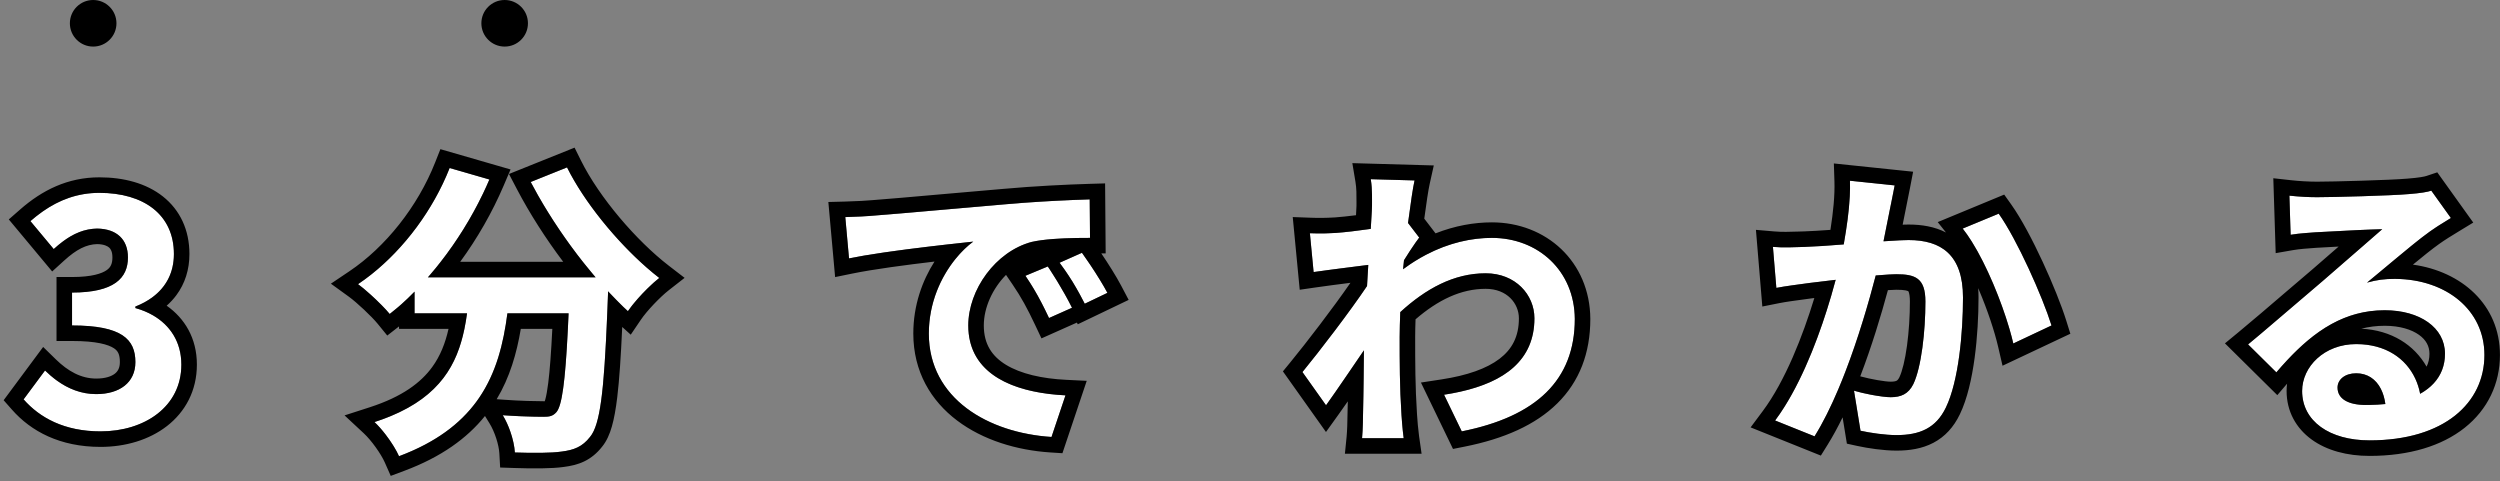
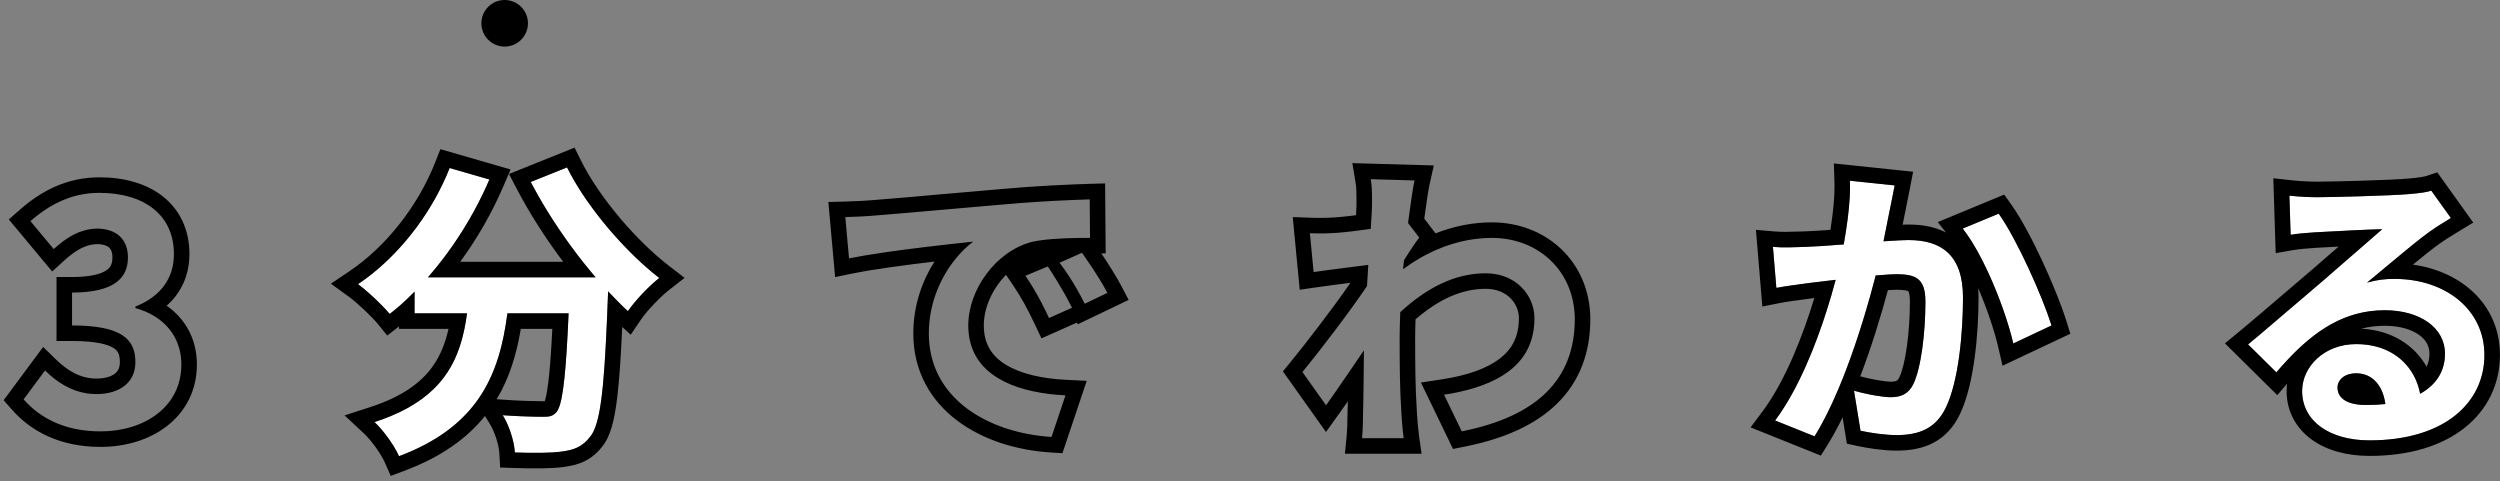
<svg xmlns="http://www.w3.org/2000/svg" width="322" height="62" viewBox="0 0 322 62" fill="none">
  <rect x="0" y="0" width="322" height="62" fill="#808080" stroke="none" />
-   <path d="M12.959 55.56C8.279 55.56 5.119 53.8 3.039 51.44L5.799 47.72C7.559 49.44 9.719 50.76 12.399 50.76C15.399 50.76 17.439 49.28 17.439 46.64C17.439 43.72 15.719 41.92 9.279 41.92V37.68C14.719 37.68 16.479 35.8 16.479 33.16C16.479 30.84 15.039 29.48 12.519 29.44C10.399 29.48 8.679 30.48 6.919 32.08L3.919 28.48C6.479 26.24 9.319 24.84 12.799 24.84C18.519 24.84 22.399 27.64 22.399 32.72C22.399 35.92 20.599 38.24 17.439 39.48V39.68C20.799 40.6 23.359 43.08 23.359 46.96C23.359 52.4 18.599 55.56 12.959 55.56Z" fill="white" />
  <path d="M68.354 23.44L73.034 21.56C75.554 26.64 80.554 32.44 84.914 35.8C83.634 36.8 81.794 38.72 80.874 40.08C80.034 39.32 79.194 38.44 78.314 37.52V37.8C77.874 49.88 77.394 54.6 75.994 56.28C74.994 57.56 73.914 57.96 72.354 58.16C70.994 58.36 68.674 58.36 66.314 58.28C66.234 56.84 65.594 54.84 64.754 53.48C66.954 53.64 69.034 53.68 70.034 53.68C70.754 53.68 71.194 53.6 71.634 53.12C72.434 52.28 72.874 48.72 73.234 40.36H65.354C64.354 48.04 61.754 54.88 51.394 58.76C50.794 57.4 49.394 55.44 48.234 54.36C57.274 51.44 59.354 46.2 60.154 40.36L53.394 40.36V37.56C52.354 38.64 51.274 39.6 50.194 40.44C49.314 39.36 47.274 37.44 46.114 36.6C51.114 33.24 55.514 27.72 57.914 21.64L63.034 23.12C61.074 27.72 58.274 32.12 55.114 35.72L76.714 35.72C73.554 32.04 70.554 27.64 68.354 23.44Z" fill="white" />
-   <path d="M134.954 34.32C135.914 35.72 137.314 38.08 138.074 39.64L135.114 40.96C134.114 38.84 133.274 37.28 132.074 35.52L134.954 34.32ZM139.354 32.56C140.314 33.88 141.834 36.2 142.634 37.72L139.714 39.12C138.634 37 137.754 35.56 136.474 33.84L139.354 32.56ZM108.874 27.96C110.394 27.92 111.874 27.84 112.674 27.76C115.914 27.52 122.314 26.92 129.394 26.32C133.394 25.96 137.634 25.76 140.354 25.68L140.394 30.64C138.314 30.64 134.994 30.68 132.874 31.16C128.234 32.4 124.714 37.32 124.714 41.92C124.714 48.28 130.674 50.6 137.234 50.92L135.434 56.28C127.314 55.76 119.634 51.36 119.634 42.96C119.634 37.36 122.754 33.04 125.354 31.12C121.994 31.48 113.834 32.36 109.354 33.28L108.874 27.96Z" fill="white" />
-   <path d="M181.354 28.72L182.794 30.6C182.274 31.28 181.474 32.48 180.834 33.52C180.794 33.92 180.754 34.28 180.714 34.68C184.634 31.76 188.674 30.64 192.154 30.64C198.114 30.64 202.794 34.88 202.834 41.08C202.834 48.92 197.914 53.64 188.274 55.56L185.994 50.84C192.794 49.8 197.634 47.04 197.634 41C197.634 37.96 195.194 35.2 191.354 35.2C187.234 35.2 183.634 37.2 180.354 40.2C180.314 41.32 180.274 42.4 180.274 43.4C180.274 46.56 180.274 49.84 180.514 53.48C180.554 54.16 180.674 55.6 180.794 56.44H175.434C175.514 55.64 175.554 54.2 175.554 53.56C175.634 50.56 175.634 48.36 175.674 45.12C174.034 47.52 172.114 50.36 170.794 52.2L167.754 47.92C169.954 45.24 173.874 40.12 176.074 36.84L176.234 34.12C174.354 34.36 171.394 34.72 169.194 35.04L168.714 30.04C169.794 30.08 170.714 30.08 172.074 30C173.194 29.92 174.914 29.72 176.554 29.48C176.634 28.04 176.714 26.96 176.714 26.52C176.714 25.4 176.754 24.28 176.554 23.08L182.194 23.24C181.954 24.32 181.674 26.32 181.354 28.72Z" fill="white" />
-   <path d="M243.394 27.08L242.594 31.08C243.874 31 245.034 30.92 245.834 30.92C249.954 30.92 252.834 32.76 252.834 38.32C252.834 42.88 252.274 49.08 250.634 52.48C249.354 55.16 247.234 56.04 244.274 56.04C242.794 56.04 240.914 55.76 239.634 55.48L238.794 50.32C240.274 50.76 242.514 51.16 243.514 51.16C244.834 51.16 245.794 50.76 246.434 49.48C247.474 47.32 247.994 42.68 247.994 38.84C247.994 35.8 246.674 35.32 244.234 35.32C243.634 35.32 242.674 35.4 241.594 35.48C240.074 41.36 237.274 50.48 233.714 56.2L228.634 54.16C232.394 49.12 235.034 41.32 236.434 36.04C235.034 36.2 233.834 36.36 233.114 36.44C231.994 36.6 229.994 36.84 228.794 37.08L228.354 31.8C229.754 31.92 231.034 31.84 232.474 31.8C233.674 31.76 235.514 31.64 237.474 31.48C237.994 28.52 238.354 25.72 238.274 23.28L244.034 23.88C243.834 24.92 243.594 26.12 243.394 27.08ZM252.794 29.44L257.434 27.52C259.794 30.84 263.074 38.2 264.234 41.92L259.314 44.24C258.314 39.92 255.554 32.92 252.794 29.44Z" fill="white" />
+   <path d="M243.394 27.08L242.594 31.08C243.874 31 245.034 30.92 245.834 30.92C249.954 30.92 252.834 32.76 252.834 38.32C252.834 42.88 252.274 49.08 250.634 52.48C249.354 55.16 247.234 56.04 244.274 56.04C242.794 56.04 240.914 55.76 239.634 55.48L238.794 50.32C240.274 50.76 242.514 51.16 243.514 51.16C244.834 51.16 245.794 50.76 246.434 49.48C247.474 47.32 247.994 42.68 247.994 38.84C247.994 35.8 246.674 35.32 244.234 35.32C243.634 35.32 242.674 35.4 241.594 35.48C240.074 41.36 237.274 50.48 233.714 56.2L228.634 54.16C232.394 49.12 235.034 41.32 236.434 36.04C235.034 36.2 233.834 36.36 233.114 36.44C231.994 36.6 229.994 36.84 228.794 37.08L228.354 31.8C229.754 31.92 231.034 31.84 232.474 31.8C233.674 31.76 235.514 31.64 237.474 31.48C237.994 28.52 238.354 25.72 238.274 23.28L244.034 23.88C243.834 24.92 243.594 26.12 243.394 27.08M252.794 29.44L257.434 27.52C259.794 30.84 263.074 38.2 264.234 41.92L259.314 44.24C258.314 39.92 255.554 32.92 252.794 29.44Z" fill="white" />
  <path d="M304.714 52.16C305.594 52.16 306.434 52.12 307.234 52.04C306.914 49.64 305.554 48.08 303.474 48.08C302.034 48.08 301.074 48.88 301.074 49.92C301.074 51.36 302.434 52.16 304.714 52.16ZM313.154 24.56L315.674 28.08C314.754 28.64 313.834 29.2 312.994 29.8C310.914 31.28 307.274 34.44 304.874 36.4C306.154 36.04 307.154 35.92 308.394 35.92C314.994 35.92 319.994 39.88 319.994 45.72C319.994 51.88 314.834 56.72 305.194 56.72C300.034 56.72 296.514 54.24 296.514 50.36C296.514 47.24 299.354 44.32 303.474 44.32C308.154 44.32 311.034 47.12 311.714 50.72C313.794 49.56 314.914 47.8 314.914 45.56C314.914 42.2 311.674 39.96 307.154 39.96C301.354 39.96 297.194 43.28 293.194 47.96L289.554 44.36C292.274 42.12 296.874 38.12 299.154 36.2C301.274 34.36 304.914 31.2 306.834 29.52C304.834 29.56 300.274 29.8 298.234 29.92C297.114 30 295.954 30.08 295.034 30.24L294.874 25.2C295.954 25.32 297.274 25.4 298.434 25.4C300.434 25.4 307.994 25.2 310.234 25C311.794 24.88 312.674 24.72 313.154 24.56Z" fill="white" />
  <path fill-rule="evenodd" clip-rule="evenodd" d="M0.469 51.548L5.558 44.688L7.197 46.29C8.752 47.809 10.437 48.76 12.399 48.76C13.597 48.76 14.373 48.462 14.804 48.121C15.177 47.826 15.439 47.391 15.439 46.64C15.439 45.629 15.183 45.191 14.673 44.854C13.948 44.376 12.408 43.92 9.279 43.92H7.279L7.279 35.68H9.279C11.836 35.68 13.136 35.226 13.757 34.782C14.242 34.436 14.479 33.981 14.479 33.16C14.479 32.425 14.264 32.08 14.074 31.902C13.866 31.706 13.42 31.461 12.523 31.44C11.111 31.477 9.848 32.121 8.265 33.56L6.72 34.964L1.133 28.261L2.602 26.975C5.421 24.509 8.71 22.84 12.799 22.84C15.958 22.84 18.845 23.611 20.986 25.307C23.187 27.051 24.399 29.617 24.399 32.72C24.399 34.715 23.831 36.522 22.709 38.029C22.343 38.521 21.927 38.969 21.468 39.374C23.766 40.989 25.359 43.536 25.359 46.96C25.359 50.33 23.858 53.052 21.5 54.88C19.188 56.674 16.131 57.56 12.959 57.56C7.71 57.56 4.002 55.557 1.539 52.762L0.469 51.548ZM19.707 40.616C19.039 40.229 18.305 39.925 17.527 39.705C17.498 39.696 17.469 39.688 17.439 39.68V39.48C17.46 39.472 17.48 39.464 17.501 39.456C18.283 39.144 18.981 38.765 19.587 38.322C21.401 36.998 22.399 35.103 22.399 32.72C22.399 27.64 18.519 24.84 12.799 24.84C10.015 24.84 7.64 25.736 5.491 27.242C5.214 27.436 4.941 27.64 4.672 27.853C4.418 28.054 4.167 28.263 3.919 28.48L6.919 32.08C7.299 31.735 7.676 31.418 8.056 31.133C9.439 30.094 10.856 29.471 12.519 29.44C15.039 29.48 16.479 30.84 16.479 33.16C16.479 35.8 14.719 37.68 9.279 37.68V41.92C15.719 41.92 17.439 43.72 17.439 46.64C17.439 49.28 15.399 50.76 12.399 50.76C10.449 50.76 8.774 50.061 7.328 49.017C6.787 48.627 6.278 48.188 5.799 47.72L3.039 51.44C5.119 53.8 8.279 55.56 12.959 55.56C18.599 55.56 23.359 52.4 23.359 46.96C23.359 44.016 21.886 41.878 19.707 40.616ZM65.556 22.409L74.004 19.015L74.826 20.671C77.196 25.449 81.987 31.02 86.135 34.216L88.177 35.789L86.145 37.376C85.013 38.261 83.322 40.031 82.531 41.201L81.24 43.108L80.142 42.115C79.968 45.985 79.77 48.941 79.5 51.18C79.319 52.678 79.098 53.921 78.808 54.934C78.524 55.923 78.139 56.819 77.552 57.534C76.891 58.375 76.143 58.996 75.254 59.426C74.392 59.842 73.496 60.029 72.626 60.141C71.061 60.369 68.579 60.358 66.246 60.279L64.419 60.217L64.317 58.391C64.257 57.307 63.73 55.627 63.052 54.531L62.465 53.581C60.14 56.469 56.816 58.865 52.096 60.633L50.327 61.295L49.564 59.567C49.078 58.465 47.84 56.726 46.871 55.824L44.379 53.503L47.619 52.457C51.837 51.094 54.221 49.265 55.667 47.278C56.718 45.834 57.354 44.198 57.77 42.36L51.394 42.36V42.04L49.879 43.219L48.644 41.703C47.876 40.762 45.964 38.961 44.941 38.22L42.619 36.539L44.998 34.94C49.643 31.819 53.794 26.631 56.054 20.906L56.722 19.213L65.759 21.826L64.874 23.904C63.399 27.365 61.472 30.713 59.274 33.72L72.542 33.72C70.293 30.737 68.225 27.504 66.582 24.368L65.556 22.409ZM75.068 33.72C75.479 34.24 75.895 34.751 76.314 35.249C76.447 35.407 76.58 35.564 76.714 35.72L55.114 35.72C55.208 35.613 55.301 35.506 55.394 35.398C55.861 34.855 56.32 34.295 56.768 33.72C58.841 31.063 60.704 28.078 62.2 24.961C62.492 24.352 62.771 23.738 63.034 23.12L57.914 21.64C55.788 27.027 52.091 31.975 47.797 35.37C47.245 35.806 46.684 36.217 46.114 36.6C46.557 36.921 47.128 37.399 47.714 37.927C48.662 38.783 49.65 39.772 50.194 40.44C50.544 40.168 50.894 39.883 51.242 39.586C51.293 39.543 51.343 39.499 51.394 39.456C51.507 39.358 51.619 39.26 51.731 39.16C52.239 38.707 52.743 38.227 53.239 37.72C53.291 37.667 53.342 37.614 53.394 37.56V40.36L60.154 40.36C60.062 41.036 59.952 41.703 59.816 42.36C58.874 46.922 56.683 50.968 50.295 53.606C49.652 53.872 48.966 54.124 48.234 54.36C48.698 54.792 49.201 55.365 49.675 55.984C50.386 56.912 51.034 57.944 51.394 58.76C56.143 56.981 59.261 54.581 61.343 51.763C61.467 51.594 61.588 51.424 61.705 51.253C63.903 48.036 64.84 44.309 65.354 40.36H73.234C73.204 41.06 73.173 41.726 73.142 42.36C72.798 49.297 72.367 52.35 71.634 53.12C71.194 53.6 70.754 53.68 70.034 53.68C69.402 53.68 68.34 53.664 67.088 53.612C66.358 53.581 65.564 53.539 64.754 53.48C65.124 54.079 65.455 54.802 65.717 55.547C66.049 56.493 66.269 57.474 66.314 58.28C68.674 58.36 70.994 58.36 72.354 58.16C73.914 57.96 74.994 57.56 75.994 56.28C77.293 54.721 77.8 50.544 78.218 40.298C78.25 39.502 78.282 38.67 78.314 37.8V37.52L78.353 37.561C78.404 37.614 78.455 37.667 78.505 37.72C78.531 37.747 78.556 37.773 78.582 37.8C78.585 37.803 78.588 37.807 78.592 37.81C78.871 38.102 79.147 38.389 79.421 38.669C79.7 38.953 79.976 39.23 80.251 39.497C80.459 39.698 80.667 39.892 80.874 40.08C81.197 39.603 81.632 39.058 82.117 38.507C82.522 38.047 82.961 37.584 83.398 37.154C83.93 36.63 84.457 36.157 84.914 35.8C84.396 35.401 83.868 34.967 83.337 34.503C79.4 31.071 75.254 26.036 73.034 21.56L68.354 23.44C68.661 24.026 68.984 24.616 69.32 25.207C70.971 28.11 72.956 31.046 75.068 33.72ZM71.139 42.36H67.079C66.554 45.491 65.67 48.588 63.973 51.418L64.899 51.485C67.041 51.641 69.072 51.68 70.034 51.68C70.083 51.68 70.126 51.679 70.163 51.679C70.185 51.614 70.212 51.529 70.242 51.42C70.365 50.97 70.492 50.292 70.615 49.312C70.816 47.702 70.985 45.442 71.139 42.36ZM137.646 35.508C137.285 34.959 136.902 34.415 136.474 33.84L139.354 32.56C139.374 32.588 139.394 32.616 139.415 32.644C140.047 33.519 140.899 34.791 141.631 35.983C142.014 36.607 142.365 37.209 142.634 37.72L139.714 39.12C139.676 39.045 139.638 38.97 139.6 38.897C138.928 37.591 138.327 36.541 137.646 35.508ZM138.074 39.64C138.074 39.64 138.074 39.64 138.074 39.64C137.819 39.117 137.493 38.505 137.135 37.869C136.529 36.791 135.833 35.645 135.246 34.754C135.145 34.601 135.047 34.456 134.954 34.32L132.074 35.52C132.472 36.103 132.83 36.664 133.167 37.231C133.848 38.375 134.445 39.542 135.114 40.96L138.074 39.64ZM141.85 32.64C142.743 33.958 143.769 35.583 144.404 36.788L145.371 38.626L138.818 41.767L138.706 41.548L134.14 43.584L133.305 41.813C132.333 39.753 131.544 38.293 130.422 36.647L129.575 35.405C127.84 37.169 126.714 39.611 126.714 41.92C126.714 44.332 127.778 45.889 129.559 46.98C131.459 48.144 134.204 48.77 137.331 48.922L139.971 49.051L136.841 58.374L135.306 58.276C130.96 57.998 126.605 56.678 123.284 54.171C119.907 51.623 117.634 47.858 117.634 42.96C117.634 39.313 118.797 36.147 120.362 33.69C116.76 34.115 112.52 34.672 109.756 35.239L107.563 35.689L106.691 26.017L108.821 25.961C110.323 25.921 111.747 25.843 112.475 25.77L112.501 25.767L112.526 25.765C114.373 25.629 117.244 25.375 120.694 25.07C123.273 24.842 126.177 24.585 129.22 24.328C133.269 23.963 137.549 23.762 140.295 23.681L142.337 23.621L142.41 32.64H141.85ZM123.037 33.384C123.794 32.444 124.596 31.68 125.354 31.12C124.506 31.211 123.351 31.335 122.027 31.484C118.809 31.848 114.59 32.361 111.329 32.914C110.618 33.035 109.953 33.157 109.354 33.28L108.874 27.96C109.57 27.942 110.258 27.915 110.875 27.884C111.607 27.847 112.24 27.803 112.674 27.76C114.532 27.622 117.428 27.366 120.897 27.06C123.477 26.832 126.374 26.576 129.394 26.32C132.513 26.039 135.778 25.856 138.355 25.751C139.082 25.721 139.755 25.698 140.354 25.68L140.394 30.64C139.896 30.64 139.328 30.642 138.722 30.652C138.681 30.653 138.64 30.654 138.599 30.654C136.697 30.689 134.453 30.802 132.874 31.16C128.234 32.4 124.714 37.32 124.714 41.92C124.714 47.608 129.481 50.065 135.182 50.749C135.855 50.83 136.541 50.886 137.234 50.92L135.434 56.28C127.314 55.76 119.634 51.36 119.634 42.96C119.634 38.993 121.2 35.668 123.037 33.384ZM181.842 25.231C181.692 26.218 181.529 27.409 181.354 28.72L182.794 30.6C182.648 30.791 182.48 31.023 182.299 31.281C181.837 31.942 181.294 32.772 180.834 33.52C180.814 33.72 180.794 33.91 180.774 34.1C180.754 34.29 180.734 34.48 180.714 34.68C181.024 34.449 181.335 34.229 181.647 34.02C181.833 33.895 182.019 33.774 182.206 33.657C182.694 33.35 183.184 33.069 183.672 32.814C186.623 31.269 189.546 30.64 192.154 30.64C198.114 30.64 202.794 34.88 202.834 41.08C202.834 48.92 197.914 53.64 188.274 55.56L185.994 50.84C186.695 50.733 187.376 50.607 188.032 50.462C193.741 49.196 197.634 46.417 197.634 41C197.634 37.96 195.194 35.2 191.354 35.2C187.234 35.2 183.634 37.2 180.354 40.2L180.35 40.323C180.311 41.399 180.274 42.437 180.274 43.4C180.274 46.56 180.274 49.84 180.514 53.48C180.528 53.723 180.553 54.064 180.584 54.44C180.64 55.114 180.717 55.901 180.794 56.44H175.434C175.487 55.914 175.522 55.11 175.54 54.44C175.549 54.092 175.554 53.779 175.554 53.56C175.601 51.796 175.62 50.309 175.637 48.724C175.64 48.404 175.643 48.079 175.646 47.747C175.654 46.93 175.662 46.07 175.674 45.12C175.352 45.591 175.02 46.079 174.683 46.573C174.338 47.079 173.989 47.591 173.643 48.097C173.083 48.917 172.53 49.723 172.015 50.465C171.574 51.1 171.161 51.689 170.794 52.2L167.754 47.92C169.954 45.24 173.874 40.12 176.074 36.84L176.234 34.12C175.817 34.173 175.347 34.232 174.843 34.296C174.639 34.321 174.429 34.348 174.216 34.375C173.245 34.497 172.191 34.631 171.177 34.766C170.483 34.858 169.809 34.95 169.194 35.04L168.714 30.04C169.398 30.065 170.017 30.075 170.725 30.058C171.135 30.048 171.575 30.029 172.074 30C173.194 29.92 174.914 29.72 176.554 29.48C176.582 28.979 176.61 28.522 176.634 28.119C176.68 27.366 176.714 26.807 176.714 26.52C176.714 26.36 176.715 26.201 176.716 26.041C176.717 25.724 176.719 25.406 176.714 25.085C176.705 24.433 176.669 23.77 176.554 23.08L182.194 23.24C182.085 23.73 181.968 24.41 181.842 25.231ZM173.937 36.426C172.443 36.615 170.821 36.824 169.482 37.019L167.404 37.321L166.505 27.957L168.788 28.041C169.805 28.079 170.659 28.079 171.944 28.004C172.644 27.954 173.612 27.852 174.655 27.72C174.691 27.129 174.714 26.73 174.714 26.52C174.714 26.343 174.715 26.172 174.715 26.007C174.719 25.042 174.723 24.257 174.581 23.409L174.182 21.012L184.672 21.309L184.146 23.674C183.955 24.537 183.723 26.122 183.447 28.163L184.897 30.056C187.403 29.069 189.871 28.64 192.154 28.64C199.14 28.64 204.786 33.695 204.834 41.067L204.834 41.08C204.834 45.459 203.441 49.138 200.573 51.964C197.758 54.739 193.699 56.519 188.665 57.522L187.146 57.824L183.016 49.272L185.692 48.863C188.948 48.365 191.475 47.486 193.149 46.206C194.722 45.004 195.634 43.388 195.634 41C195.634 39.099 194.125 37.2 191.354 37.2C188.159 37.2 185.213 38.638 182.323 41.126C182.295 41.932 182.274 42.689 182.274 43.4C182.274 46.565 182.275 49.783 182.51 53.348L182.51 53.355L182.511 53.362C182.549 54.016 182.665 55.395 182.774 56.157L183.1 58.44H173.224L173.444 56.241C173.514 55.537 173.554 54.172 173.554 53.56V53.533L173.555 53.507C173.572 52.872 173.585 52.274 173.596 51.695C173.172 52.304 172.774 52.87 172.419 53.366L170.786 55.642L165.239 47.832L166.208 46.651C168.23 44.188 171.725 39.634 173.937 36.426ZM243.646 25.85C243.559 26.281 243.473 26.7 243.394 27.08L242.594 31.08C242.744 31.071 242.892 31.061 243.038 31.052C243.618 31.015 244.166 30.981 244.658 30.956C245.102 30.934 245.499 30.92 245.834 30.92C249.954 30.92 252.834 32.76 252.834 38.32C252.834 42.88 252.274 49.08 250.634 52.48C249.354 55.16 247.234 56.04 244.274 56.04C242.794 56.04 240.914 55.76 239.634 55.48L238.794 50.32C238.815 50.326 238.836 50.332 238.857 50.339C239.463 50.516 240.189 50.686 240.902 50.825C241.93 51.025 242.932 51.16 243.514 51.16C244.834 51.16 245.794 50.76 246.434 49.48C247.474 47.32 247.994 42.68 247.994 38.84C247.994 35.8 246.674 35.32 244.234 35.32C243.722 35.32 242.946 35.378 242.058 35.445C241.907 35.457 241.752 35.468 241.594 35.48C240.698 38.947 239.356 43.542 237.676 47.901C237.377 48.677 237.068 49.445 236.748 50.198C235.817 52.39 234.801 54.453 233.714 56.2L228.634 54.16C229.033 53.626 229.419 53.06 229.792 52.47C232.501 48.188 234.539 42.604 235.853 38.122C236.066 37.396 236.26 36.698 236.434 36.04C235.667 36.128 234.961 36.215 234.36 36.29C234.337 36.292 234.315 36.295 234.292 36.298C233.825 36.356 233.425 36.405 233.114 36.44C232.821 36.482 232.469 36.529 232.086 36.58C231.671 36.636 231.221 36.696 230.774 36.759C230.054 36.861 229.341 36.971 228.794 37.08L228.354 31.8C229.043 31.859 229.702 31.87 230.366 31.86C230.806 31.854 231.249 31.84 231.702 31.824C231.955 31.816 232.212 31.807 232.474 31.8C233.674 31.76 235.514 31.64 237.474 31.48C237.856 29.303 238.152 27.213 238.25 25.288C238.286 24.596 238.295 23.925 238.274 23.28L244.034 23.88C243.913 24.508 243.778 25.194 243.646 25.85ZM235.759 29.607C236.123 27.284 236.335 25.177 236.275 23.346L236.2 21.053L246.41 22.117L245.998 24.258C245.797 25.304 245.556 26.51 245.354 27.48C245.353 27.482 245.353 27.485 245.352 27.488L245.062 28.936C245.341 28.926 245.6 28.92 245.834 28.92C247.5 28.92 249.178 29.185 250.642 29.945L249.58 28.606L258.141 25.063L259.064 26.361C260.354 28.176 261.826 30.982 263.099 33.729C264.379 36.493 265.528 39.35 266.143 41.325L266.662 42.986L257.925 47.106L257.366 44.691C256.897 42.667 255.998 39.949 254.874 37.308C254.846 37.243 254.818 37.179 254.791 37.114C254.82 37.505 254.834 37.907 254.834 38.32C254.834 40.672 254.69 43.454 254.331 46.104C253.977 48.713 253.394 51.361 252.436 53.347C251.636 55.021 250.503 56.256 249.012 57.037C247.561 57.797 245.933 58.04 244.274 58.04C242.601 58.04 240.568 57.732 239.207 57.434L237.878 57.143L237.327 53.756C236.718 55.005 236.079 56.185 235.412 57.257L234.526 58.681L225.477 55.047L227.031 52.964C229.947 49.056 232.207 43.245 233.686 38.387C233.567 38.401 233.459 38.414 233.366 38.424C233.04 38.471 232.668 38.52 232.277 38.573C231.212 38.716 230.004 38.878 229.186 39.041L226.987 39.481L226.164 29.605L228.525 29.807C229.541 29.894 230.466 29.864 231.593 29.826C231.854 29.818 232.126 29.809 232.413 29.801C233.25 29.773 234.43 29.703 235.759 29.607ZM239.6 48.471C241.083 44.602 242.291 40.602 243.163 37.37C243.61 37.339 243.97 37.32 244.234 37.32C244.797 37.32 245.185 37.349 245.462 37.404C245.594 37.43 245.678 37.458 245.729 37.479C245.754 37.49 245.77 37.498 245.779 37.503C245.785 37.507 245.789 37.509 245.791 37.51C245.791 37.511 245.793 37.513 245.795 37.516C245.802 37.527 245.827 37.567 245.858 37.656C245.923 37.847 245.994 38.208 245.994 38.84C245.994 40.679 245.869 42.708 245.622 44.52C245.37 46.375 245.014 47.81 244.639 48.598C244.473 48.926 244.342 49.006 244.284 49.037C244.194 49.086 243.987 49.16 243.514 49.16C242.824 49.16 240.971 48.852 239.6 48.471ZM252.794 29.44C253.186 29.935 253.579 30.5 253.966 31.119C255.92 34.243 257.745 38.724 258.792 42.275C258.998 42.971 259.173 43.632 259.314 44.24L264.234 41.92C263.074 38.2 259.794 30.84 257.434 27.52L252.794 29.44ZM313.972 29.138C313.637 29.354 313.31 29.574 312.994 29.8C311.669 30.742 309.712 32.366 307.845 33.928C307.667 34.077 307.489 34.226 307.312 34.374C306.438 35.106 305.599 35.808 304.874 36.4C306.154 36.04 307.154 35.92 308.394 35.92C308.456 35.92 308.519 35.92 308.581 35.921C315.088 35.995 319.994 39.935 319.994 45.72C319.994 51.88 314.834 56.72 305.194 56.72C300.034 56.72 296.514 54.24 296.514 50.36C296.514 47.24 299.354 44.32 303.474 44.32C307.263 44.32 309.872 46.155 311.089 48.764C311.375 49.378 311.585 50.034 311.714 50.72C312.398 50.338 312.979 49.892 313.45 49.384C314.41 48.35 314.914 47.063 314.914 45.56C314.914 42.2 311.674 39.96 307.154 39.96C301.994 39.96 298.132 42.588 294.525 46.464C294.078 46.944 293.635 47.444 293.194 47.96L289.554 44.36C290.02 43.976 290.541 43.541 291.097 43.073C292.549 41.849 294.235 40.404 295.775 39.083C297.083 37.962 298.287 36.931 299.154 36.2C300.563 34.977 302.643 33.172 304.443 31.605C305.352 30.814 306.19 30.084 306.834 29.52C306.06 29.535 304.903 29.581 303.657 29.638C301.682 29.728 299.485 29.846 298.234 29.92L298.138 29.927C297.768 29.953 297.395 29.98 297.028 30.01C296.314 30.068 295.624 30.137 295.034 30.24L294.874 25.2C295.489 25.268 296.183 25.324 296.88 25.359C297.406 25.385 297.935 25.4 298.434 25.4C300.434 25.4 307.994 25.2 310.234 25C311.794 24.88 312.674 24.72 313.154 24.56L315.674 28.08C315.1 28.429 314.526 28.779 313.972 29.138ZM298.364 31.916L298.353 31.916C297.205 31.999 296.169 32.072 295.377 32.21L293.108 32.605L292.802 22.957L295.095 23.212C296.107 23.325 297.353 23.4 298.434 23.4C300.416 23.4 307.906 23.2 310.056 23.008L310.068 23.007L310.081 23.006C311.612 22.888 312.287 22.741 312.522 22.663L313.921 22.196L318.555 28.668L316.714 29.788C315.781 30.356 314.926 30.878 314.157 31.427L314.154 31.43C313.255 32.069 312.057 33.032 310.784 34.084C317.041 34.955 321.994 39.246 321.994 45.72C321.994 49.404 320.43 52.734 317.452 55.097C314.511 57.431 310.331 58.72 305.194 58.72C302.32 58.72 299.702 58.032 297.746 56.614C295.735 55.158 294.514 52.981 294.514 50.36C294.514 50.044 294.534 49.731 294.574 49.424L293.317 50.894L286.573 44.224L288.283 42.816C289.96 41.435 292.322 39.41 294.434 37.599C295.744 36.475 296.958 35.434 297.854 34.68C298.779 33.877 299.988 32.828 301.217 31.759C300.108 31.817 299.084 31.873 298.364 31.916ZM304.135 42.336C305.093 42.089 306.094 41.96 307.154 41.96C309.108 41.96 310.612 42.447 311.568 43.129C312.482 43.78 312.914 44.602 312.914 45.56C312.914 46.169 312.796 46.724 312.544 47.225C310.969 44.454 308.054 42.531 304.135 42.336ZM307.234 52.04C307.136 51.302 306.939 50.643 306.653 50.084C306.009 48.828 304.914 48.08 303.474 48.08C302.034 48.08 301.074 48.88 301.074 49.92C301.074 51.36 302.434 52.16 304.714 52.16C304.887 52.16 305.059 52.158 305.23 52.155C305.924 52.143 306.592 52.104 307.234 52.04Z" fill="black" />
-   <circle cx="12" cy="3" r="3" fill="black" />
  <circle cx="65" cy="3" r="3" fill="black" />
</svg>